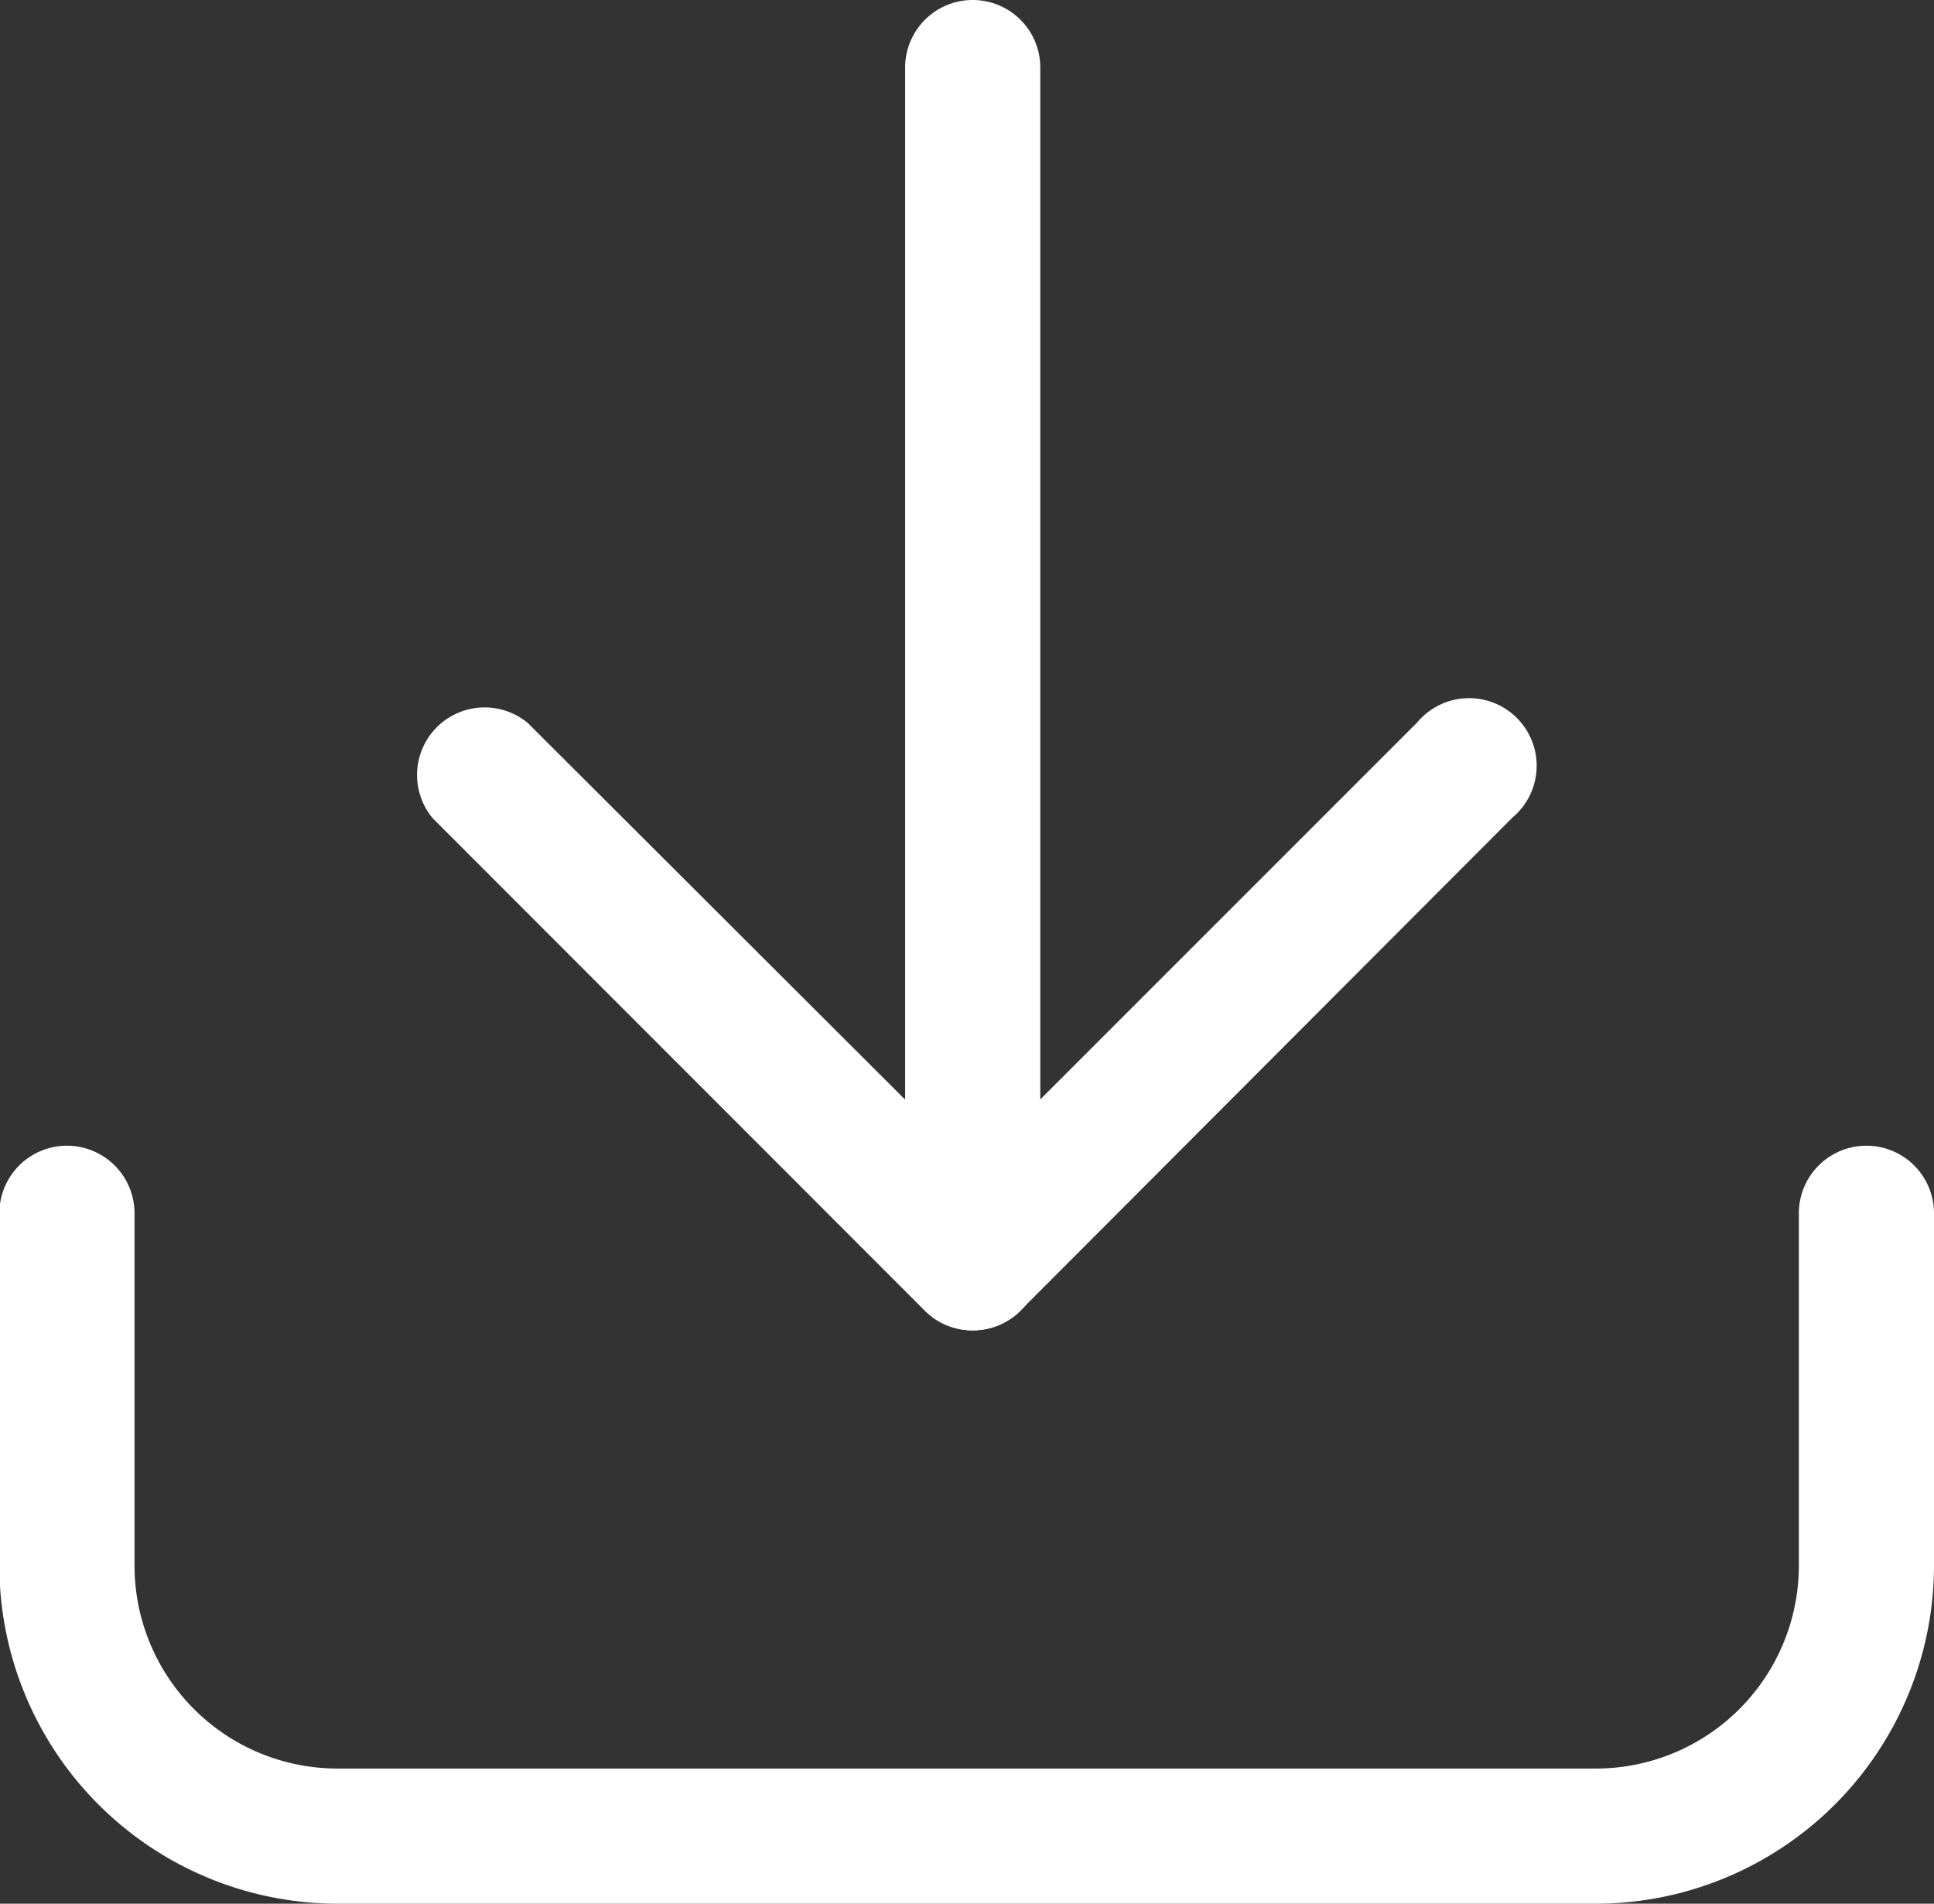
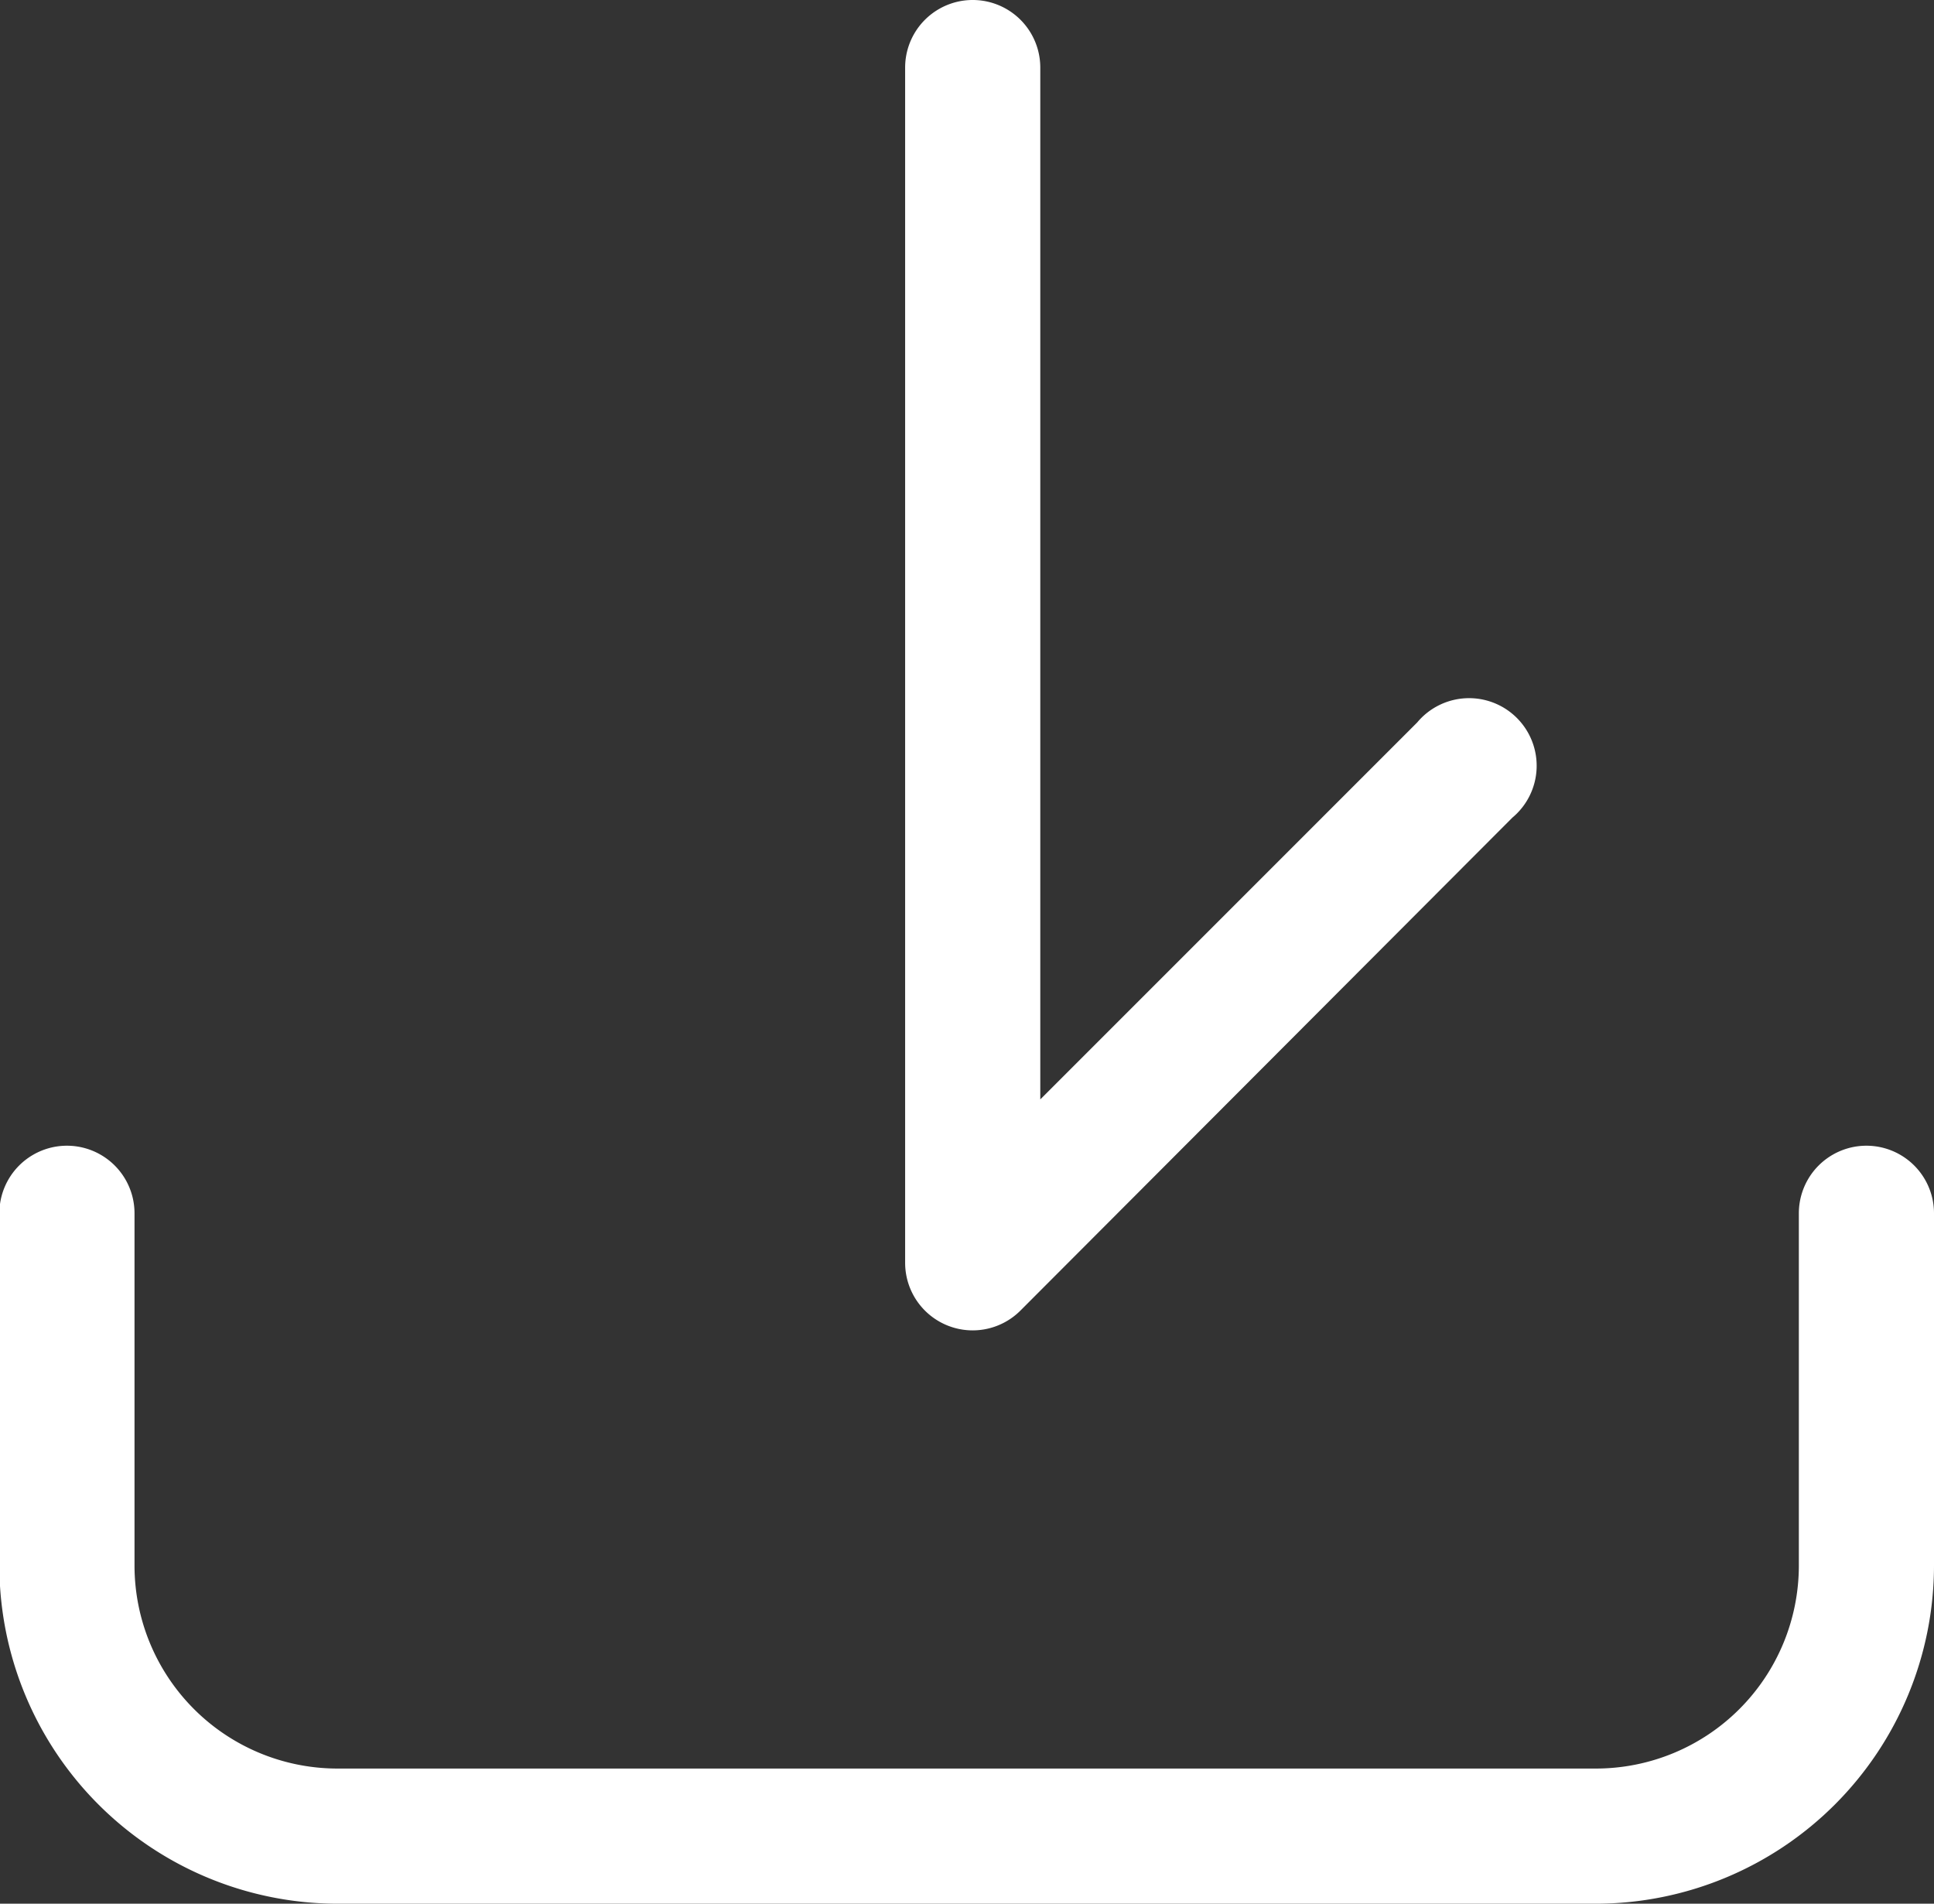
<svg xmlns="http://www.w3.org/2000/svg" id="Layer_1" data-name="Layer 1" viewBox="0 0 60.96 60">
  <rect x="0" y="0" width="60.96" height="60" fill="#333333" stroke="none" />
  <defs>
    <style>.cls-1{fill:#fff;}</style>
  </defs>
  <title>taive_ic</title>
  <path class="cls-1" d="M50.32,60H10.68A10.67,10.67,0,0,1,0,49.34V38.24a2.13,2.13,0,0,1,4.26,0v11.1a6.4,6.4,0,0,0,6.4,6.4H50.32a6.4,6.4,0,0,0,6.4-6.4V38.24a2.13,2.13,0,0,1,4.26,0v11.1A10.67,10.67,0,0,1,50.32,60Z" transform="translate(-0.02)" />
  <path class="cls-1" d="M30.68,41.93a2.13,2.13,0,0,1-2.13-2.13V2.13a2.13,2.13,0,1,1,4.26,0V34.65L44.69,22.77a2.13,2.13,0,1,1,3,3L32.19,41.3A2.13,2.13,0,0,1,30.68,41.93Z" transform="translate(-0.02)" />
-   <path class="cls-1" d="M30.68,41.93a2.12,2.12,0,0,1-1.51-.62L13.66,25.79a2.13,2.13,0,0,1,3-3L32.19,38.29a2.13,2.13,0,0,1-1.51,3.64Z" transform="translate(-0.02)" />
</svg>